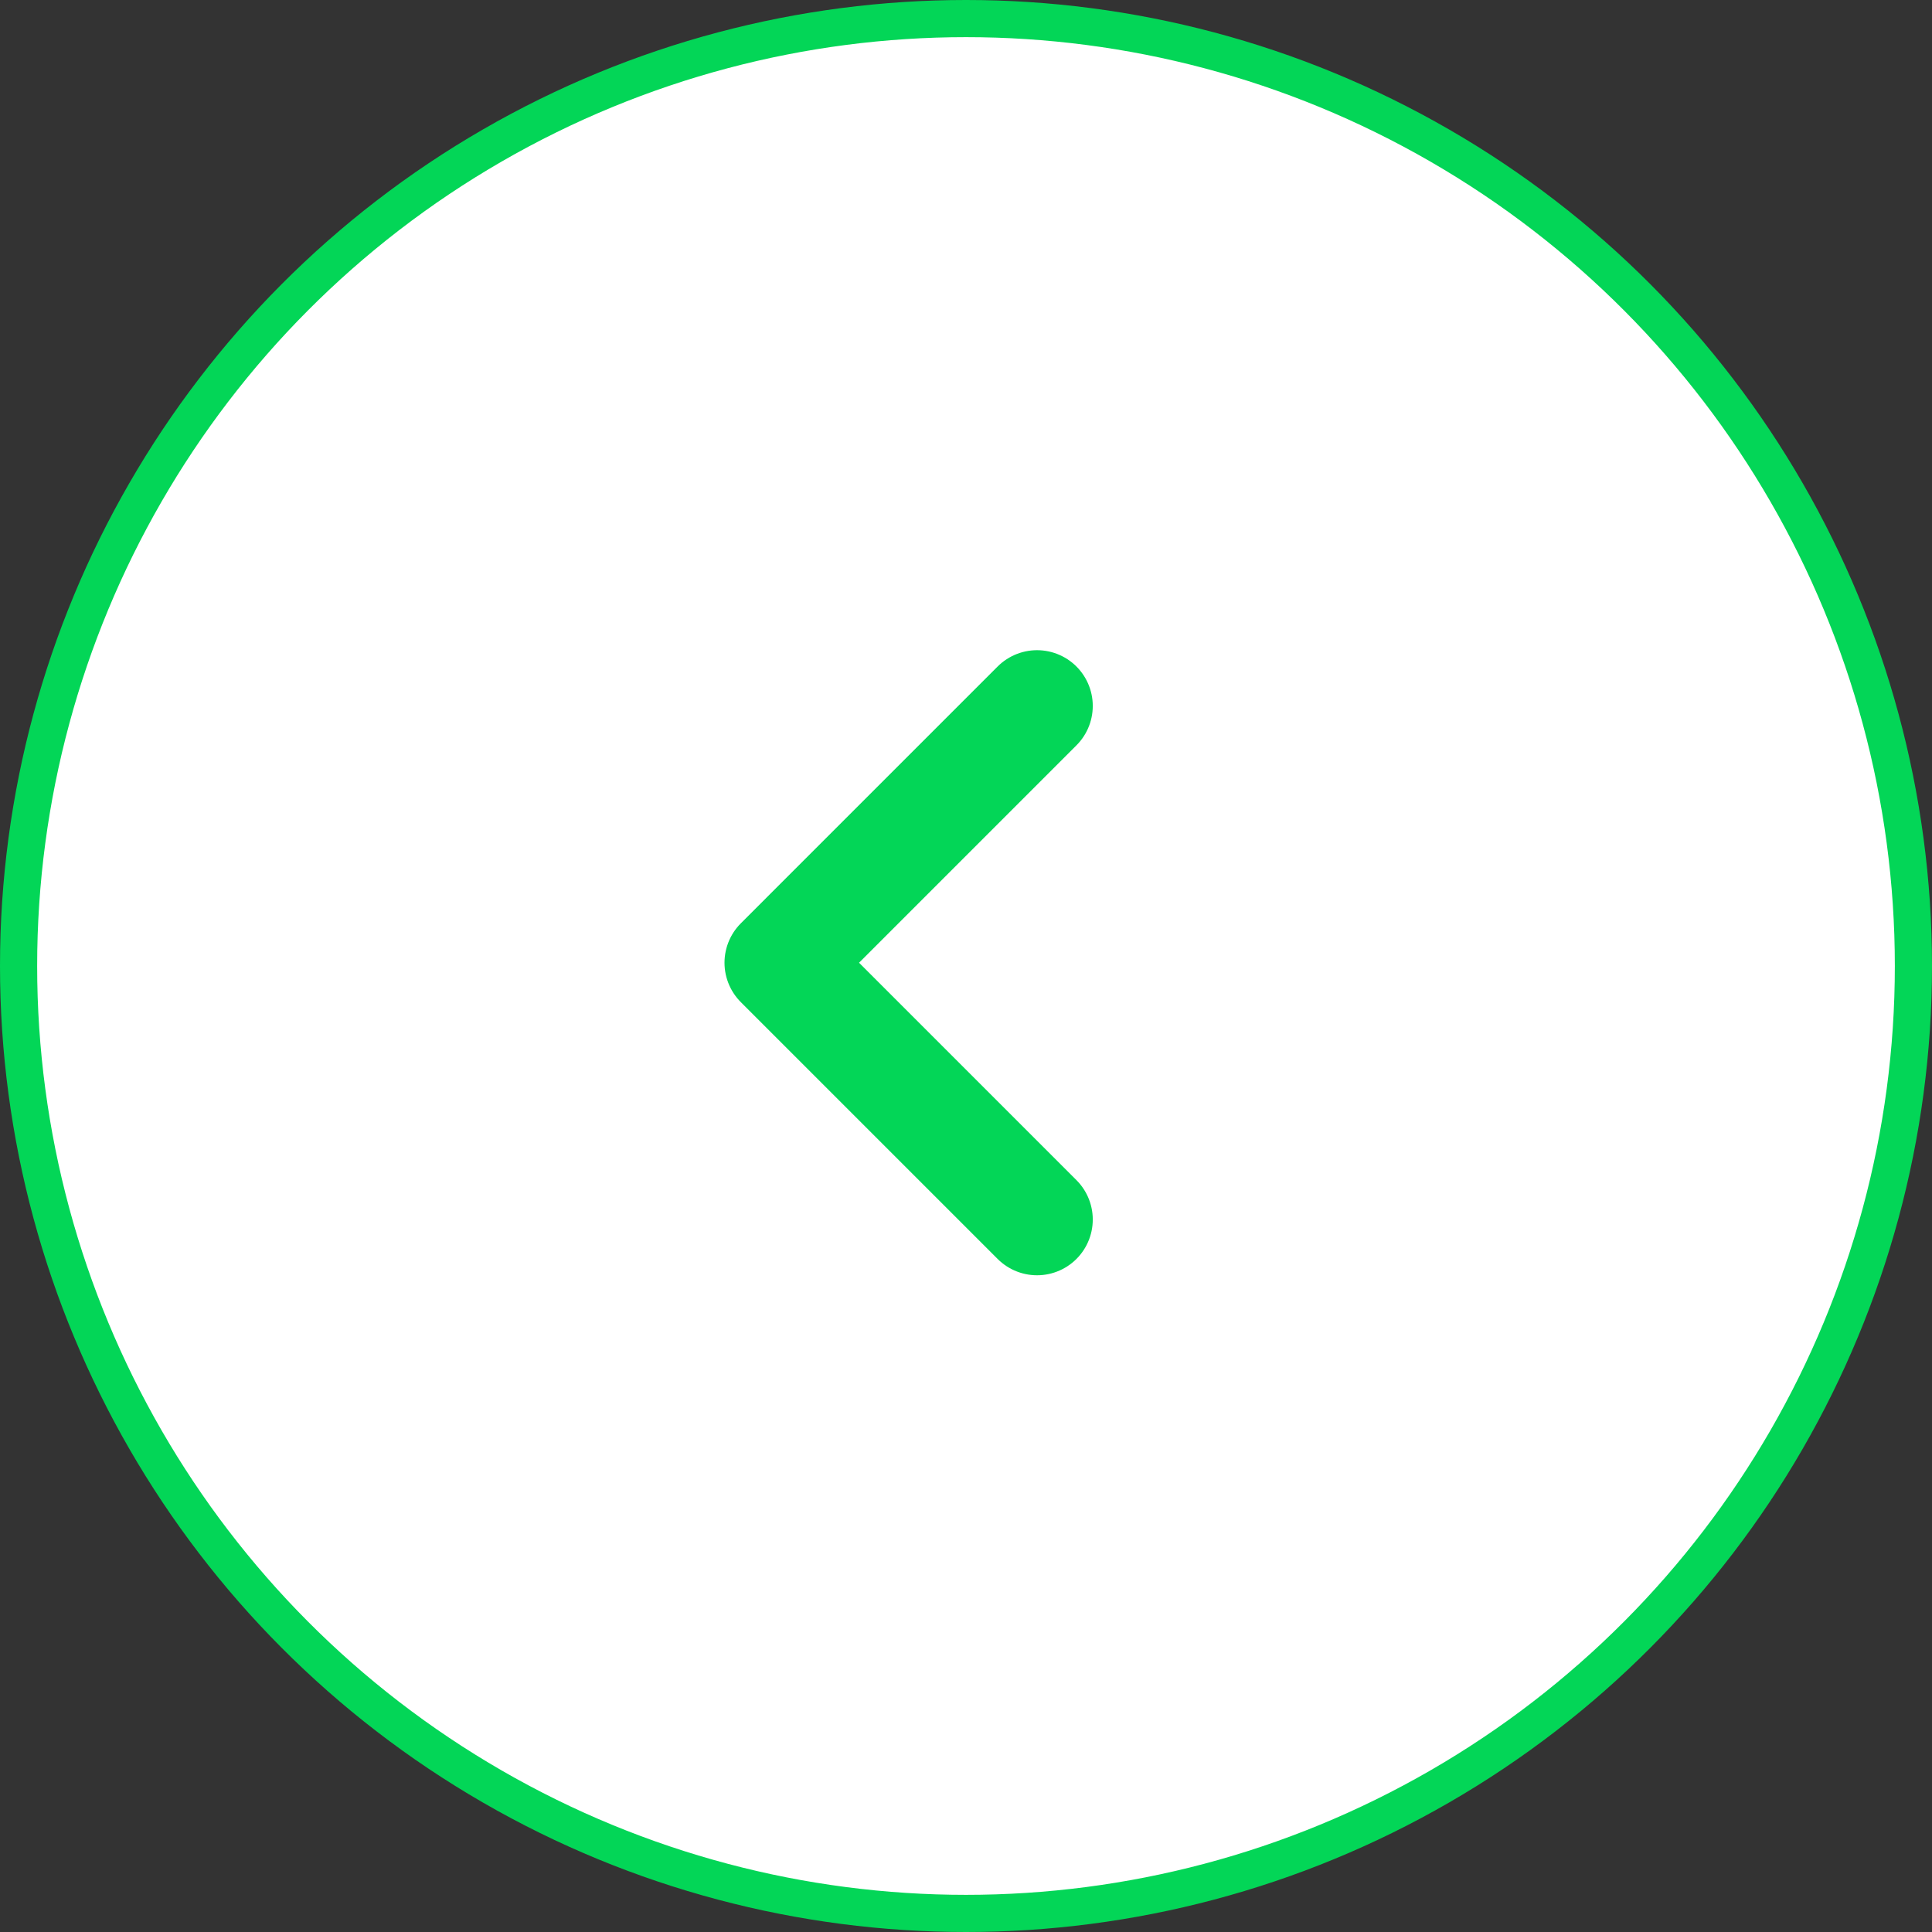
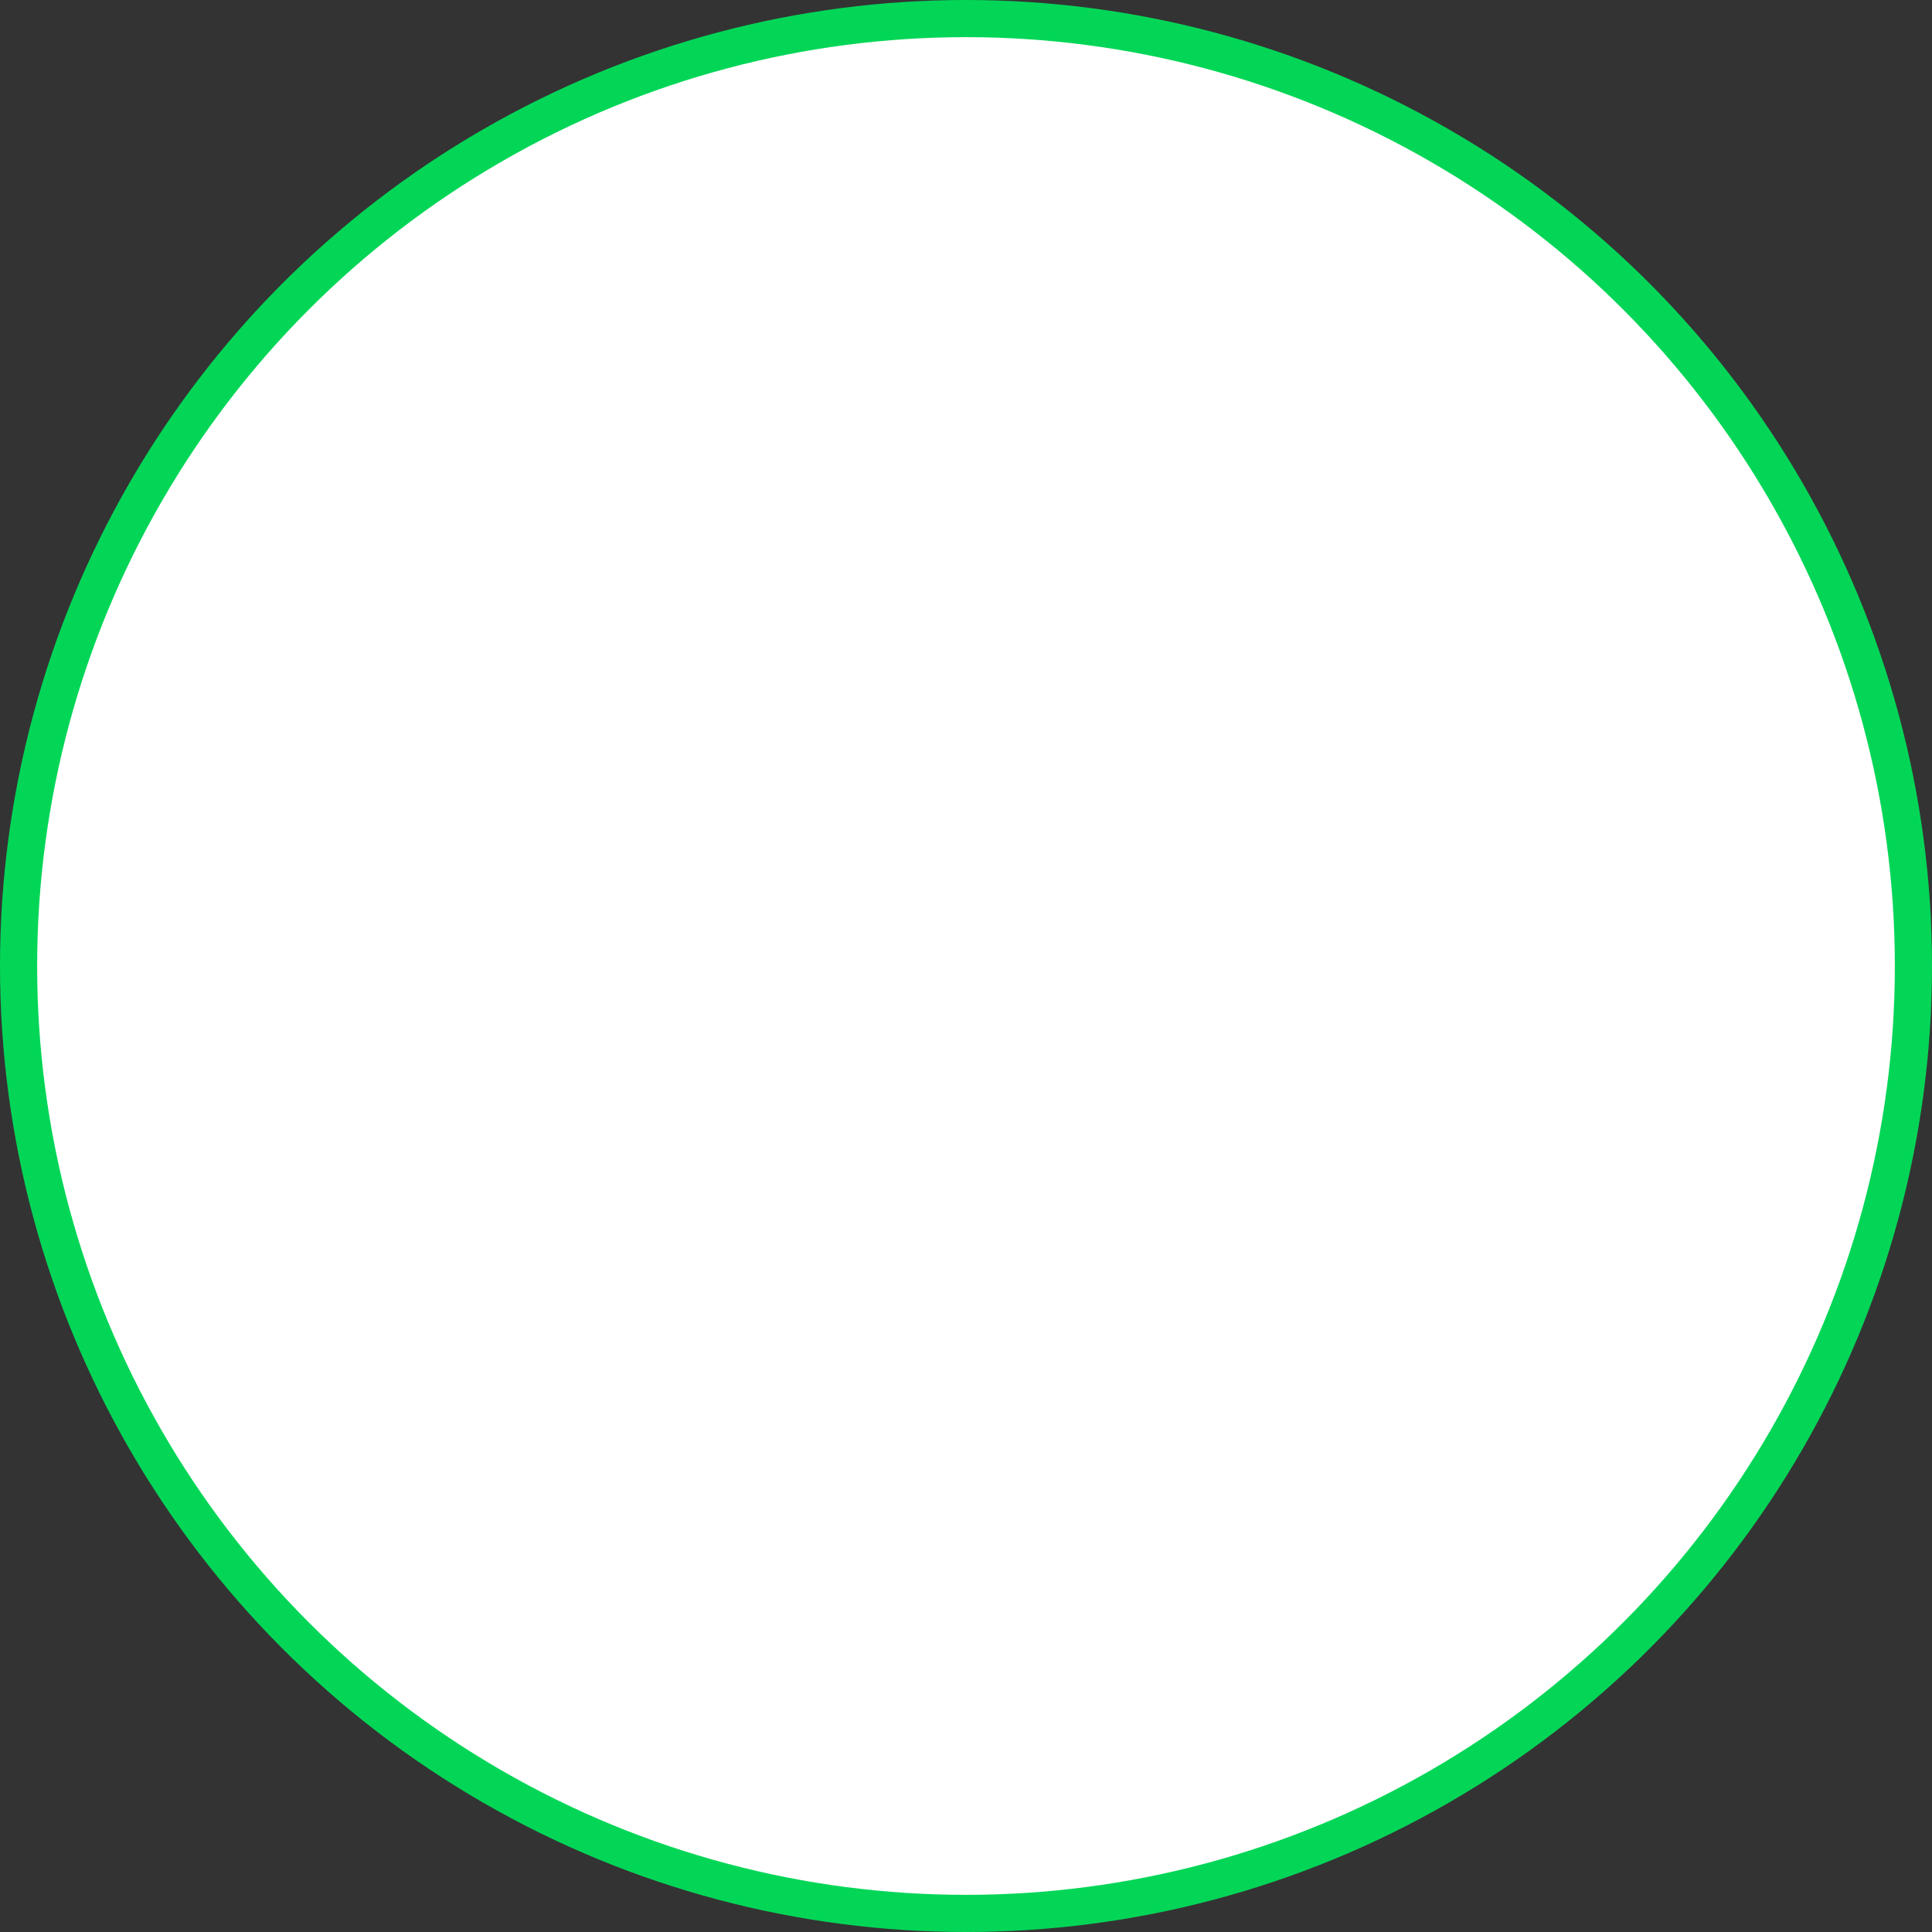
<svg xmlns="http://www.w3.org/2000/svg" width="52" height="52" viewBox="0 0 52 52" fill="none">
  <rect x="0" y="0" width="52" height="52" fill="#333333" stroke="none" />
  <circle cx="26" cy="26" r="25.5" fill="white" stroke="#03D657" />
-   <path d="M27.912 32.824L21 25.912L27.912 19" stroke="#03D657" stroke-width="3" stroke-linecap="round" stroke-linejoin="round" />
</svg>